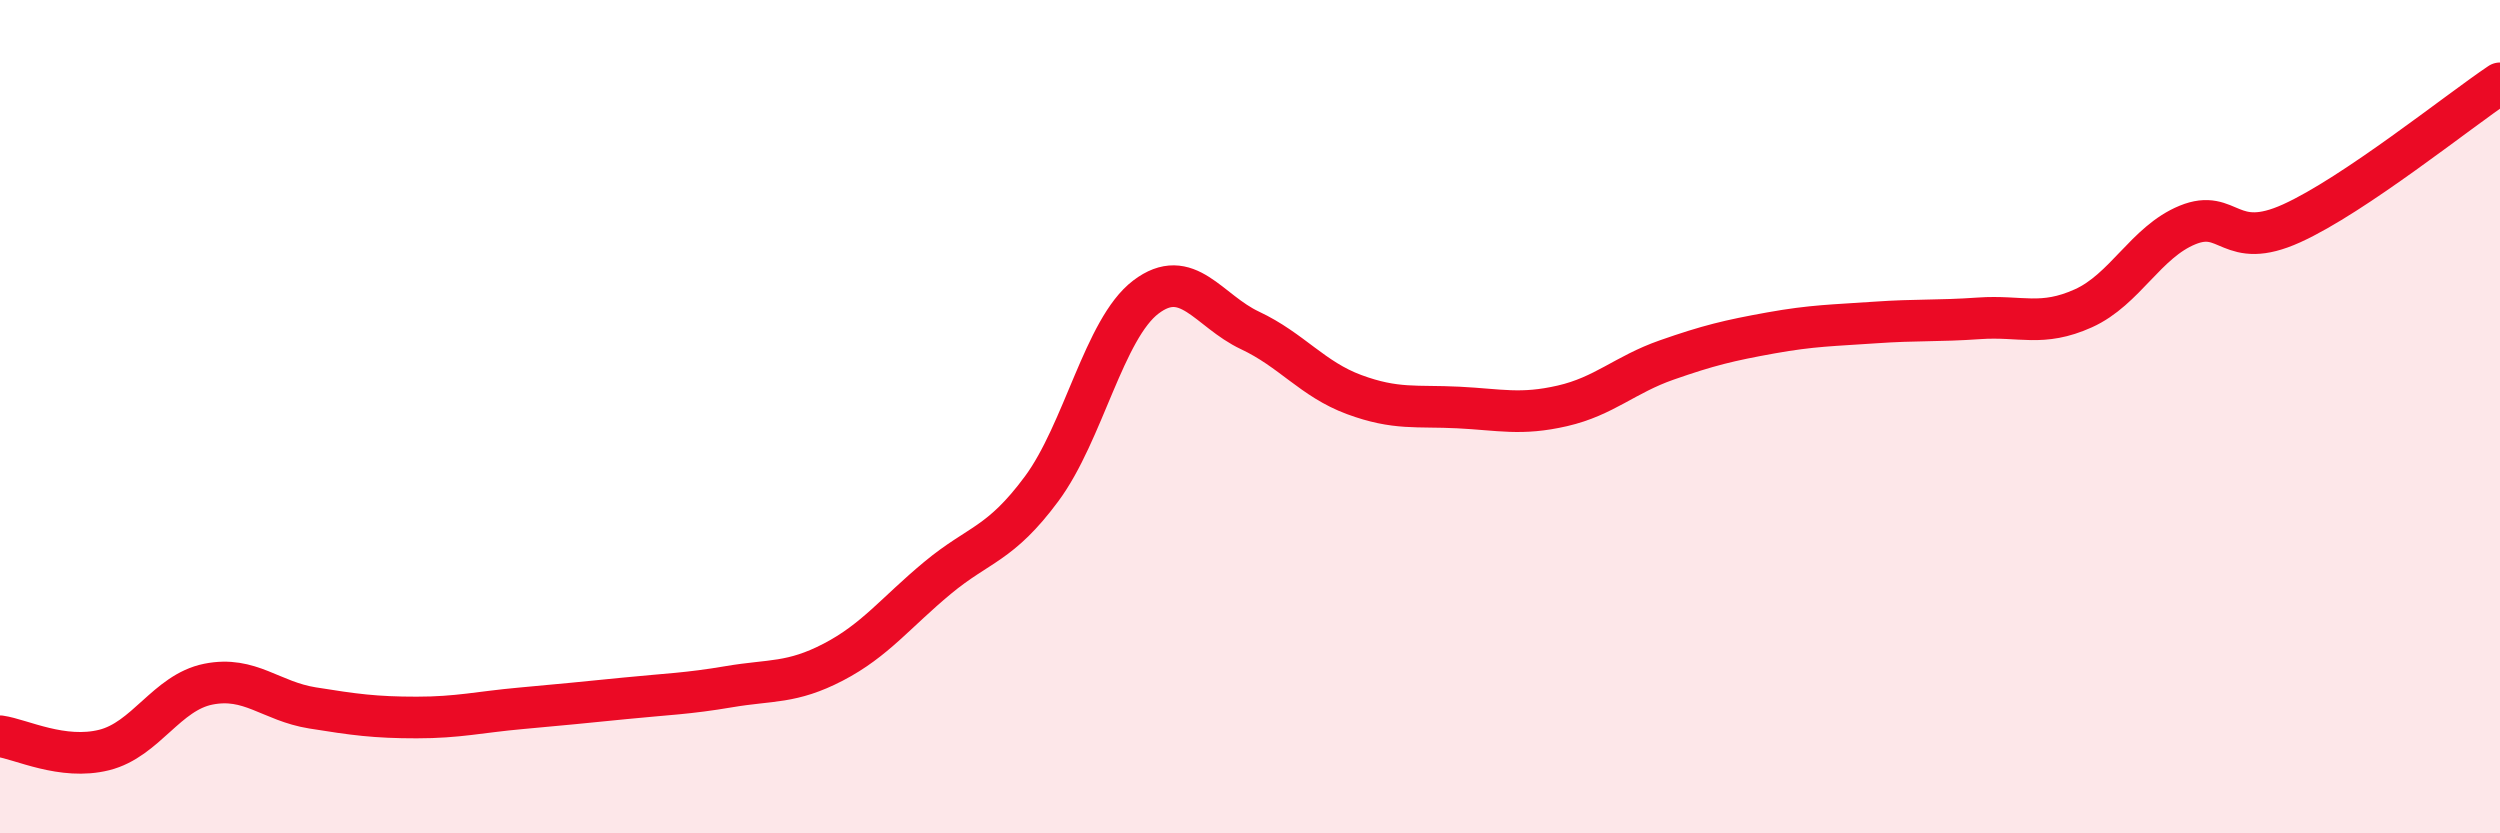
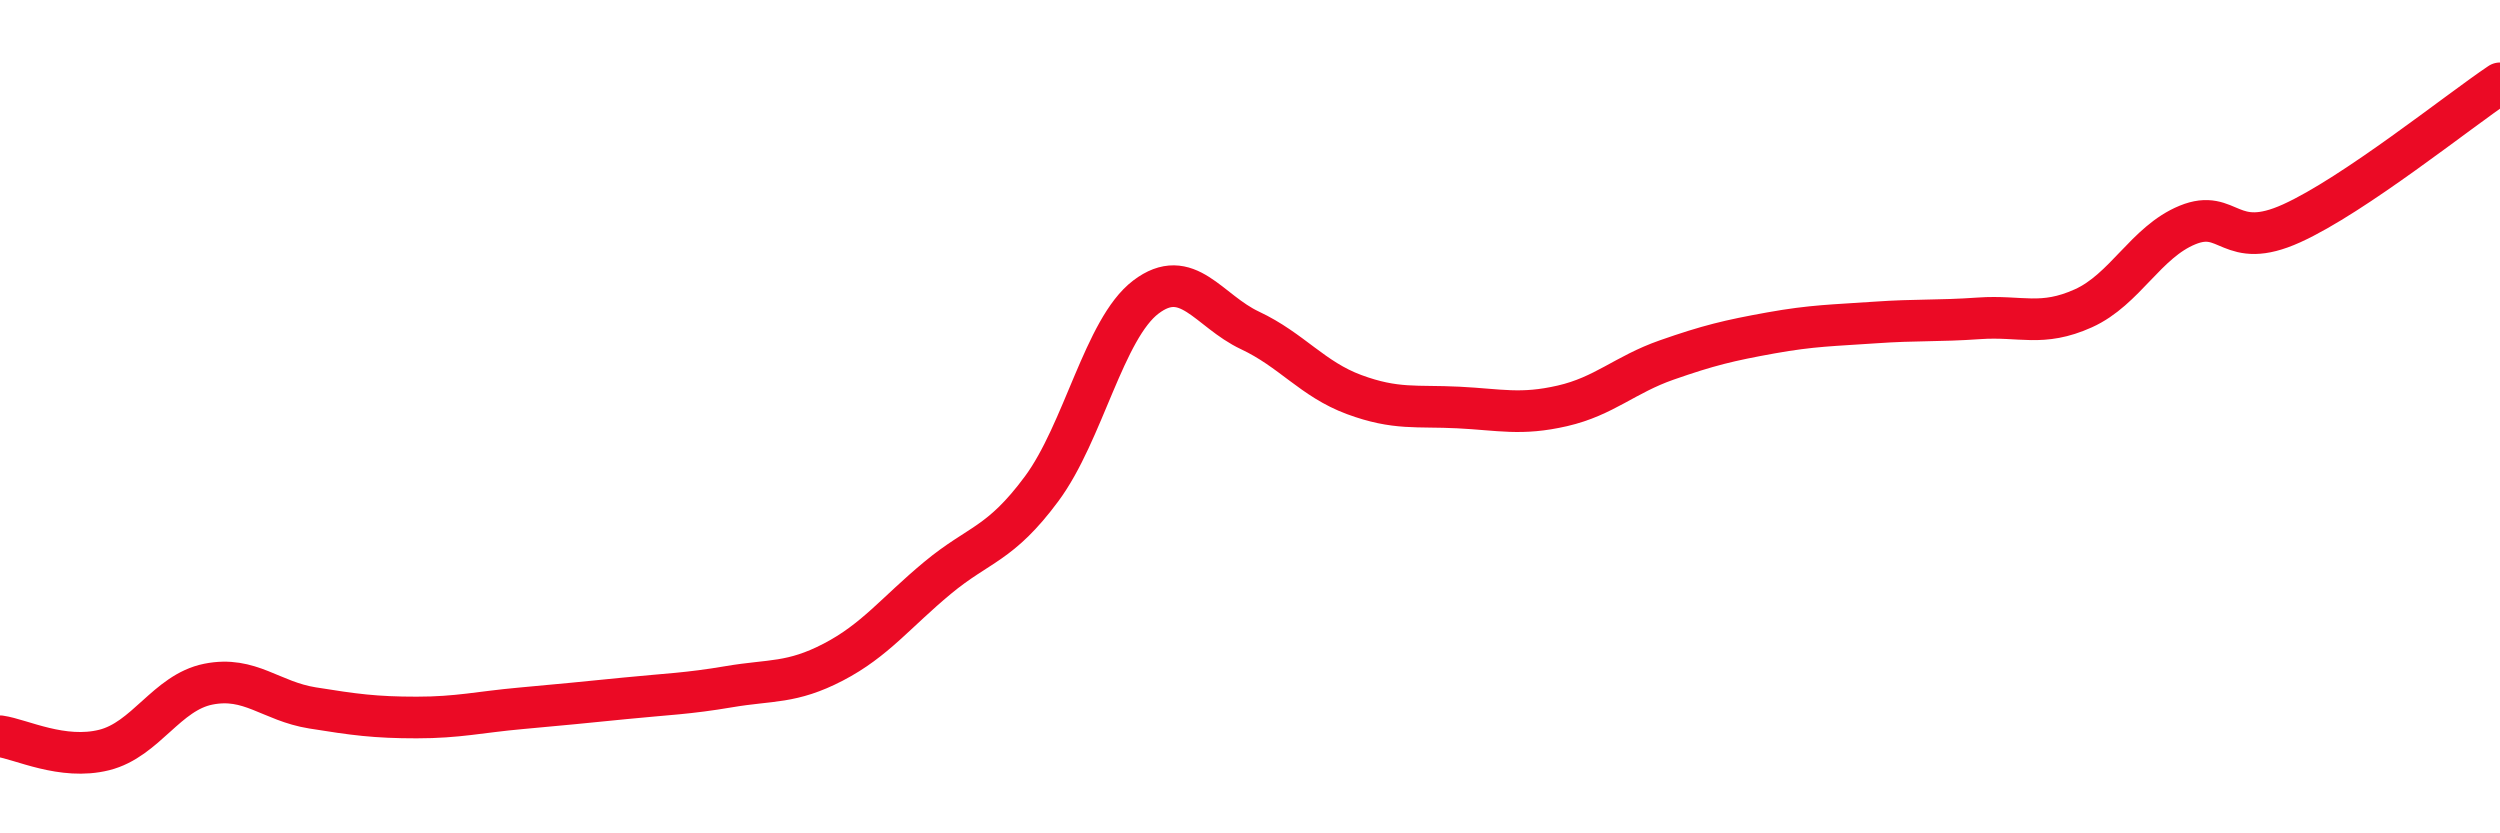
<svg xmlns="http://www.w3.org/2000/svg" width="60" height="20" viewBox="0 0 60 20">
-   <path d="M 0,17.67 C 0.5,17.74 1.5,18.25 2.5,18 C 3.5,17.75 4,16.62 5,16.42 C 6,16.22 6.5,16.83 7.5,16.99 C 8.5,17.15 9,17.22 10,17.22 C 11,17.22 11.5,17.09 12.5,17 C 13.5,16.91 14,16.86 15,16.76 C 16,16.66 16.5,16.65 17.5,16.48 C 18.5,16.31 19,16.41 20,15.89 C 21,15.37 21.5,14.7 22.5,13.87 C 23.5,13.04 24,13.08 25,11.73 C 26,10.38 26.5,7.89 27.5,7.13 C 28.5,6.37 29,7.46 30,7.93 C 31,8.4 31.5,9.1 32.5,9.47 C 33.5,9.84 34,9.73 35,9.78 C 36,9.83 36.5,9.97 37.5,9.74 C 38.5,9.51 39,8.99 40,8.64 C 41,8.29 41.5,8.17 42.5,7.99 C 43.5,7.81 44,7.81 45,7.74 C 46,7.67 46.5,7.71 47.5,7.64 C 48.5,7.57 49,7.85 50,7.4 C 51,6.95 51.5,5.81 52.5,5.4 C 53.5,4.99 53.5,6.04 55,5.36 C 56.5,4.68 59,2.67 60,2L60 20L0 20Z" fill="#EB0A25" opacity="0.1" stroke-linecap="round" stroke-linejoin="round" />
  <path d="M 0,17.67 C 0.5,17.74 1.5,18.25 2.5,18 C 3.5,17.75 4,16.62 5,16.42 C 6,16.22 6.5,16.83 7.5,16.99 C 8.5,17.15 9,17.22 10,17.22 C 11,17.22 11.5,17.09 12.5,17 C 13.5,16.91 14,16.86 15,16.76 C 16,16.66 16.5,16.65 17.5,16.48 C 18.5,16.31 19,16.41 20,15.89 C 21,15.37 21.5,14.7 22.5,13.87 C 23.5,13.04 24,13.08 25,11.73 C 26,10.38 26.5,7.89 27.5,7.13 C 28.5,6.37 29,7.46 30,7.93 C 31,8.4 31.5,9.1 32.5,9.47 C 33.5,9.84 34,9.73 35,9.78 C 36,9.83 36.5,9.97 37.5,9.74 C 38.5,9.51 39,8.99 40,8.64 C 41,8.29 41.5,8.17 42.5,7.99 C 43.5,7.81 44,7.81 45,7.74 C 46,7.67 46.5,7.71 47.5,7.64 C 48.5,7.57 49,7.85 50,7.4 C 51,6.95 51.5,5.81 52.5,5.4 C 53.5,4.99 53.5,6.04 55,5.36 C 56.5,4.68 59,2.67 60,2" stroke="#EB0A25" stroke-width="1" fill="none" stroke-linecap="round" stroke-linejoin="round" />
</svg>